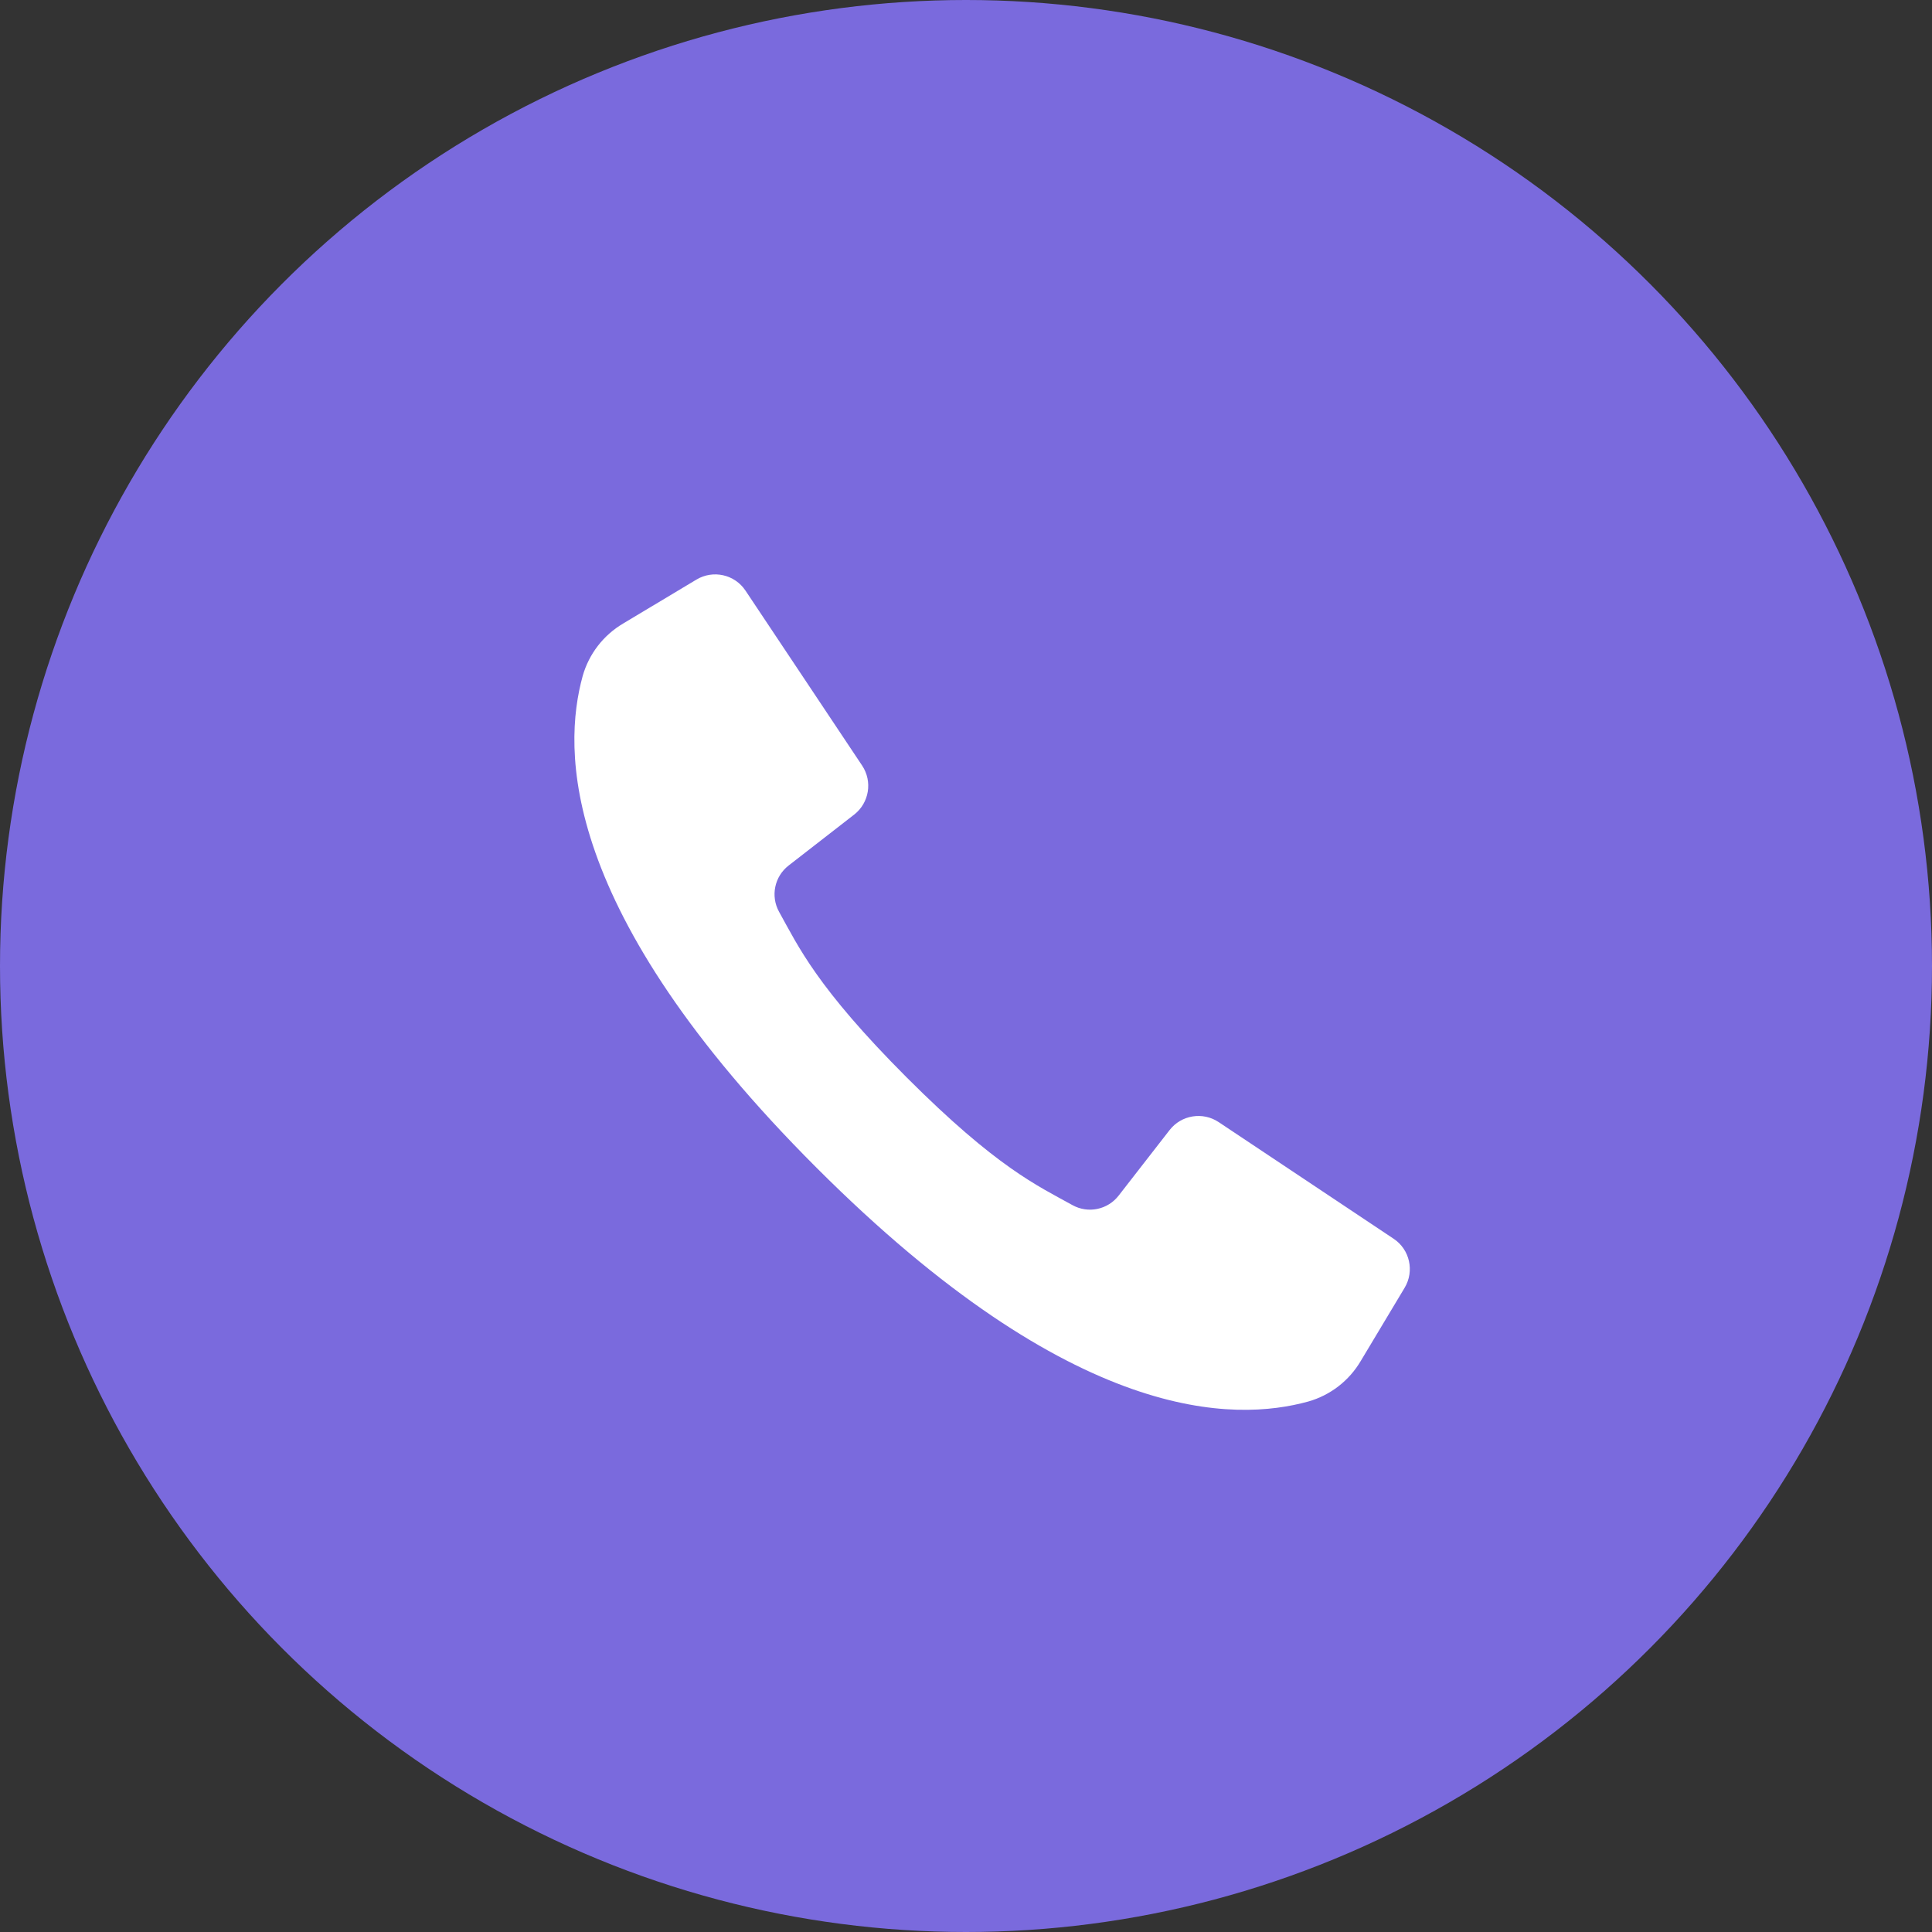
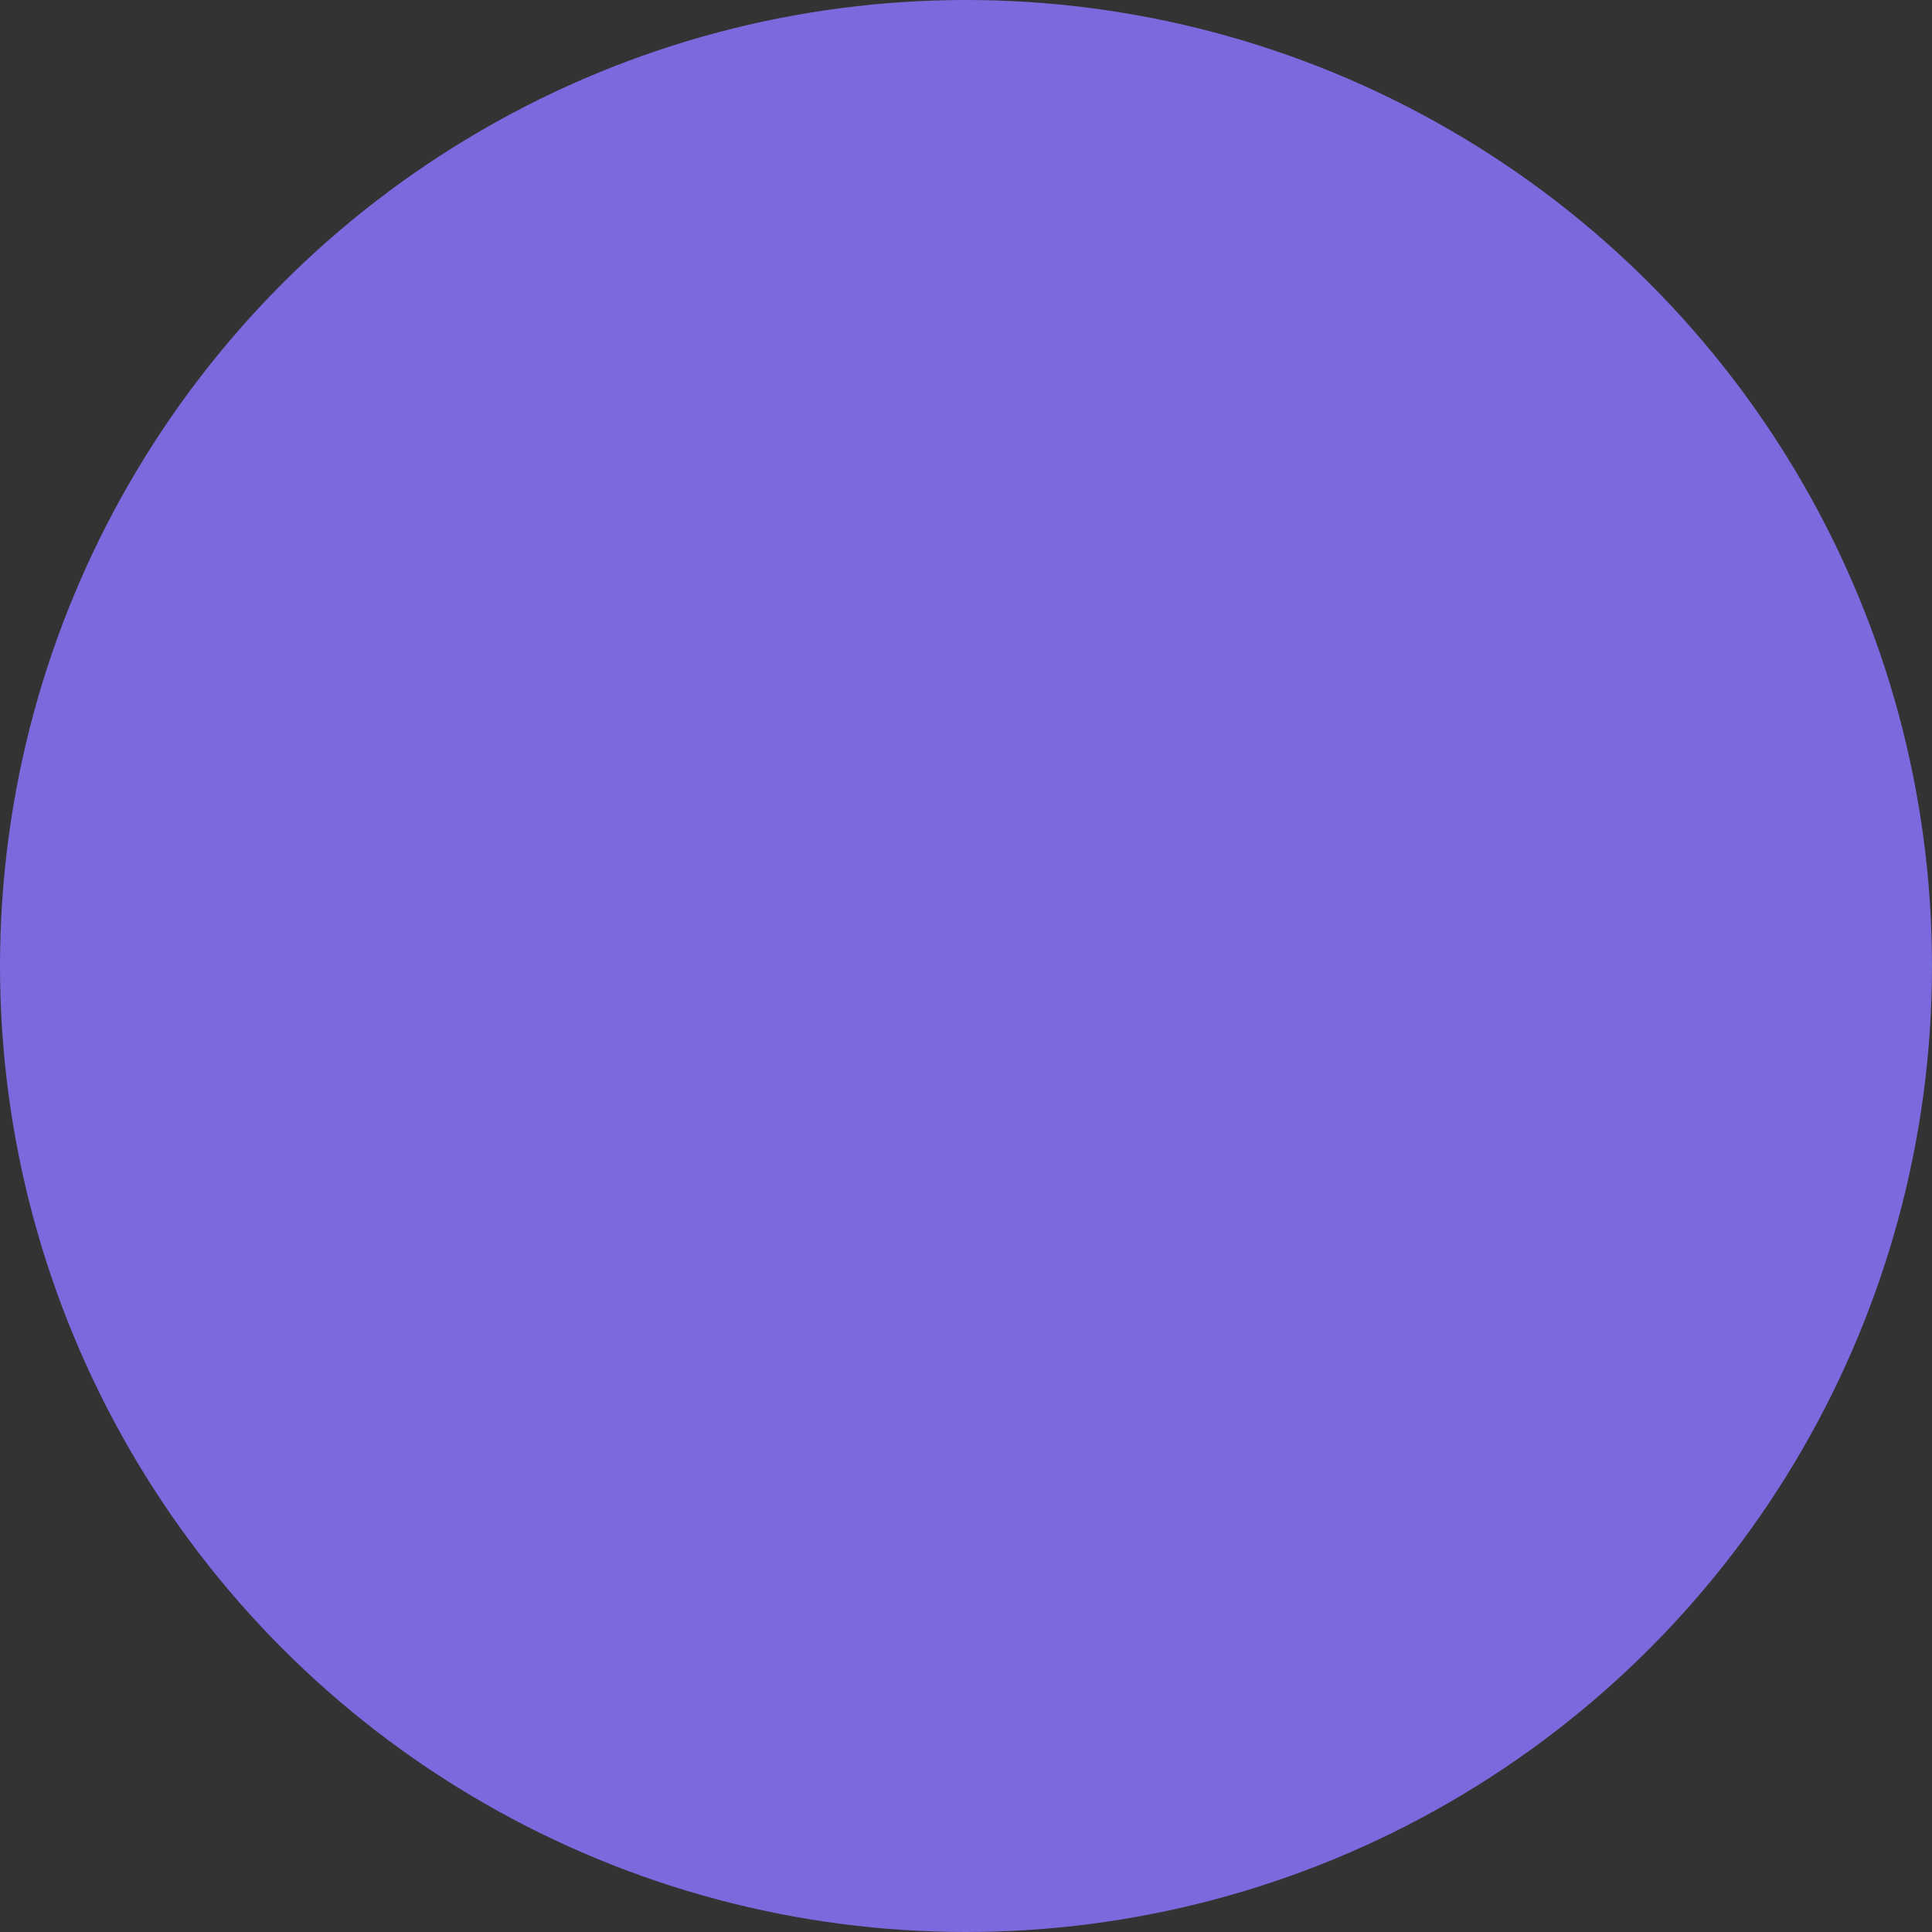
<svg xmlns="http://www.w3.org/2000/svg" width="37" height="37" viewBox="0 0 37 37" fill="none">
  <rect x="0" y="0" width="37" height="37" fill="#333333" stroke="none" />
  <circle cx="18.5" cy="18.5" r="18.5" fill="#7A6ADD" />
  <g clip-path="url(#clip0_495_2)">
-     <path d="M26.689 23.723L24.915 22.54L23.338 21.489C23.034 21.287 22.625 21.353 22.4 21.641L21.425 22.895C21.215 23.168 20.838 23.246 20.538 23.079C19.875 22.711 19.093 22.364 17.365 20.635C15.638 18.905 15.289 18.125 14.92 17.462C14.754 17.162 14.832 16.785 15.104 16.575L16.359 15.6C16.647 15.375 16.713 14.966 16.511 14.662L15.492 13.133L14.277 11.311C14.071 11.001 13.657 10.908 13.337 11.1L11.936 11.94C11.557 12.163 11.279 12.523 11.159 12.946C10.775 14.343 10.698 17.425 15.637 22.363C20.576 27.302 23.657 27.225 25.054 26.841C25.477 26.721 25.837 26.443 26.06 26.064L26.9 24.663C27.092 24.343 26.999 23.929 26.689 23.723Z" fill="white" />
+     <path d="M26.689 23.723L24.915 22.54L23.338 21.489C23.034 21.287 22.625 21.353 22.4 21.641L21.425 22.895C21.215 23.168 20.838 23.246 20.538 23.079C19.875 22.711 19.093 22.364 17.365 20.635C15.638 18.905 15.289 18.125 14.92 17.462C14.754 17.162 14.832 16.785 15.104 16.575C16.647 15.375 16.713 14.966 16.511 14.662L15.492 13.133L14.277 11.311C14.071 11.001 13.657 10.908 13.337 11.1L11.936 11.94C11.557 12.163 11.279 12.523 11.159 12.946C10.775 14.343 10.698 17.425 15.637 22.363C20.576 27.302 23.657 27.225 25.054 26.841C25.477 26.721 25.837 26.443 26.06 26.064L26.9 24.663C27.092 24.343 26.999 23.929 26.689 23.723Z" fill="white" />
  </g>
  <defs>
    <clipPath id="clip0_495_2">
-       <rect width="16" height="16" fill="white" transform="translate(11 11)" />
-     </clipPath>
+       </clipPath>
  </defs>
</svg>